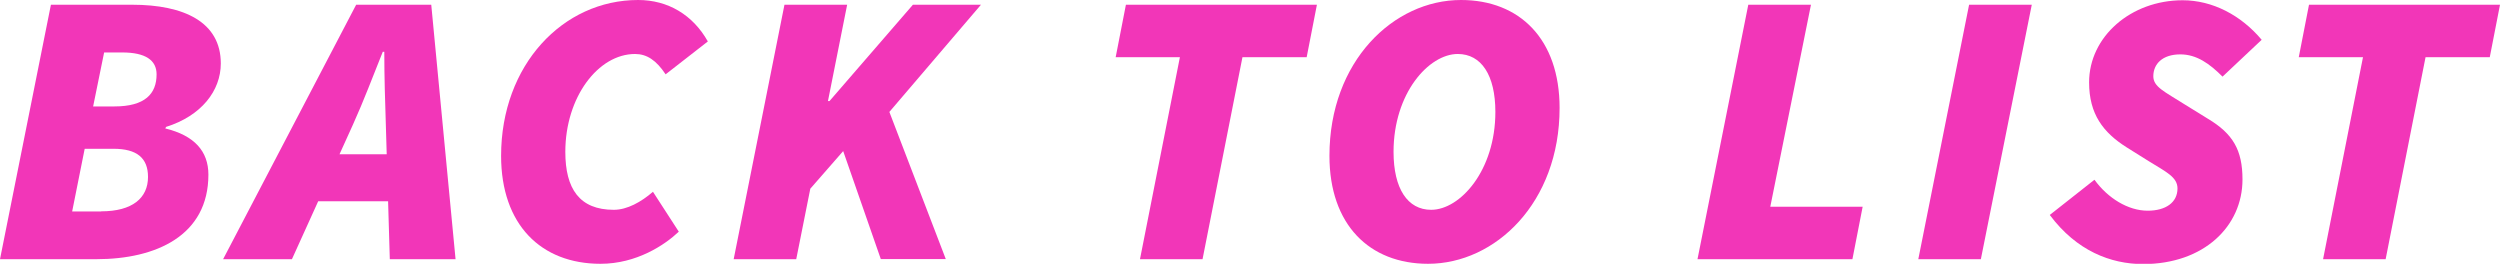
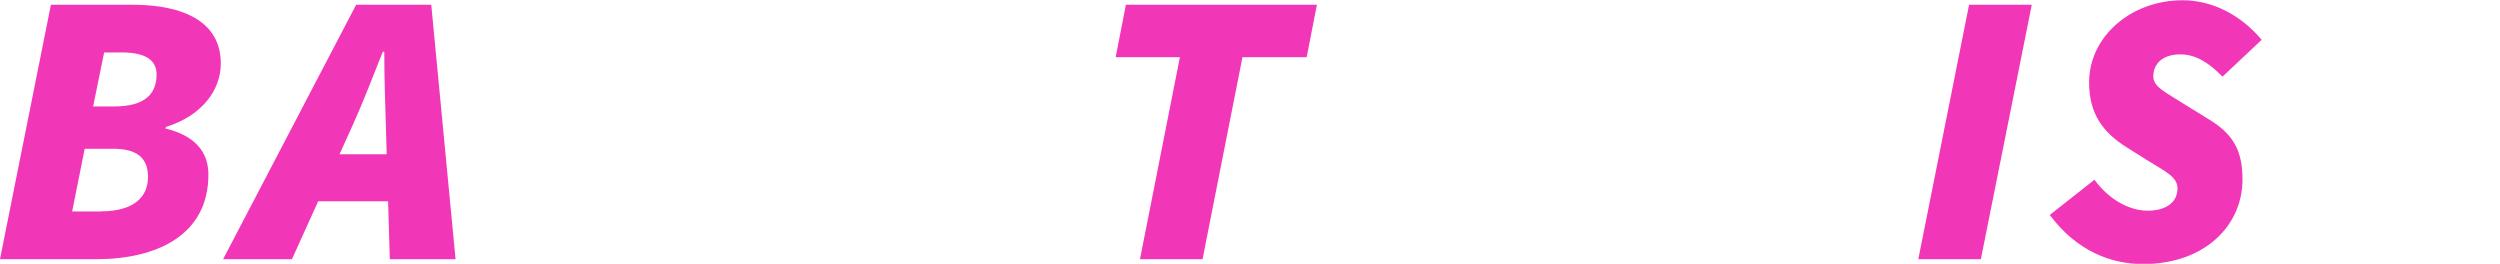
<svg xmlns="http://www.w3.org/2000/svg" id="_レイヤー_2" width="195.42" height="20.62" viewBox="0 0 195.42 20.62">
  <defs>
    <style>.cls-1{fill:#f236b8;}</style>
  </defs>
  <g id="TEXT">
    <g>
      <path class="cls-1" d="M3.98,.37h6.36c4.04,0,6.92,1.35,6.92,4.59,0,2.14-1.53,4.1-4.28,4.96l-.06,.12c2.26,.55,3.37,1.77,3.37,3.61,0,4.77-4.1,6.61-8.75,6.61H0L3.98,.37Zm3.92,16.15c2.45,0,3.67-1.04,3.67-2.69,0-1.47-.86-2.2-2.69-2.2h-2.26l-.98,4.9h2.26Zm1.04-8.2c2.39,0,3.3-.98,3.3-2.51,0-1.1-.86-1.71-2.69-1.71h-1.41l-.86,4.22h1.65Z" />
      <path class="cls-1" d="M27.84,.37h5.87l1.9,19.89h-5.14l-.31-10.52c-.06-1.9-.12-3.67-.12-5.69h-.12c-.79,1.96-1.47,3.79-2.33,5.69l-4.77,10.52h-5.38L27.84,.37Zm-4.16,11.69h9.24l-.86,3.67h-9.24l.86-3.67Z" />
-       <path class="cls-1" d="M39.17,12.18c0-7.1,4.83-12.18,10.71-12.18,2.33,0,4.28,1.16,5.45,3.24l-3.3,2.57c-.73-1.1-1.47-1.59-2.39-1.59-2.88,0-5.45,3.37-5.45,7.65,0,2.88,1.1,4.53,3.79,4.53,1.04,0,2.14-.61,3.06-1.41l2.02,3.12c-1.1,1.04-3.3,2.51-6.12,2.51-4.65,0-7.77-3.06-7.77-8.44Z" />
-       <path class="cls-1" d="M61.32,.37h4.9l-1.5,7.53h.12L71.36,.37h5.32l-7.16,8.38,4.41,11.5h-5.08l-2.94-8.44-2.57,2.94-1.1,5.51h-4.89L61.32,.37Z" />
      <path class="cls-1" d="M92.23,4.47h-5.02l.8-4.1h14.93l-.8,4.1h-5.02l-3.12,15.79h-4.89l3.12-15.79Z" />
-       <path class="cls-1" d="M103.92,12.18c0-7.4,5.02-12.18,10.28-12.18,4.59,0,7.71,3.06,7.71,8.44,0,7.4-5.02,12.18-10.28,12.18-4.59,0-7.71-3.06-7.71-8.44Zm12.97-3.43c0-2.88-1.1-4.53-2.94-4.53-2.26,0-5.02,3.06-5.02,7.65,0,2.88,1.1,4.53,2.94,4.53,2.26,0,5.02-3.06,5.02-7.65Z" />
-       <path class="cls-1" d="M136.66,.37h4.9l-3.18,15.79h7.22l-.8,4.1h-12.11L136.66,.37Z" />
      <path class="cls-1" d="M153.92,.37h4.9l-3.98,19.89h-4.89L153.92,.37Z" />
      <path class="cls-1" d="M160.23,16.8l3.49-2.75c1.04,1.44,2.63,2.42,4.16,2.42,1.41,0,2.33-.64,2.33-1.74,0-.89-.89-1.29-2.26-2.14l-1.71-1.07c-1.84-1.16-2.94-2.6-2.94-5.08,0-3.58,3.27-6.42,7.31-6.42,2.33,0,4.56,1.16,6.18,3.09l-3.06,2.88c-1.01-1.01-2.02-1.74-3.3-1.74-1.41,0-2.11,.76-2.11,1.71,0,.83,.86,1.19,2.45,2.2l1.83,1.13c1.93,1.16,2.69,2.42,2.69,4.74,0,3.64-3,6.61-7.77,6.61-2.54,0-5.2-1.04-7.28-3.82Z" />
-       <path class="cls-1" d="M184.71,4.47h-5.02l.8-4.1h14.93l-.8,4.1h-5.02l-3.12,15.79h-4.89l3.12-15.79Z" />
    </g>
  </g>
</svg>